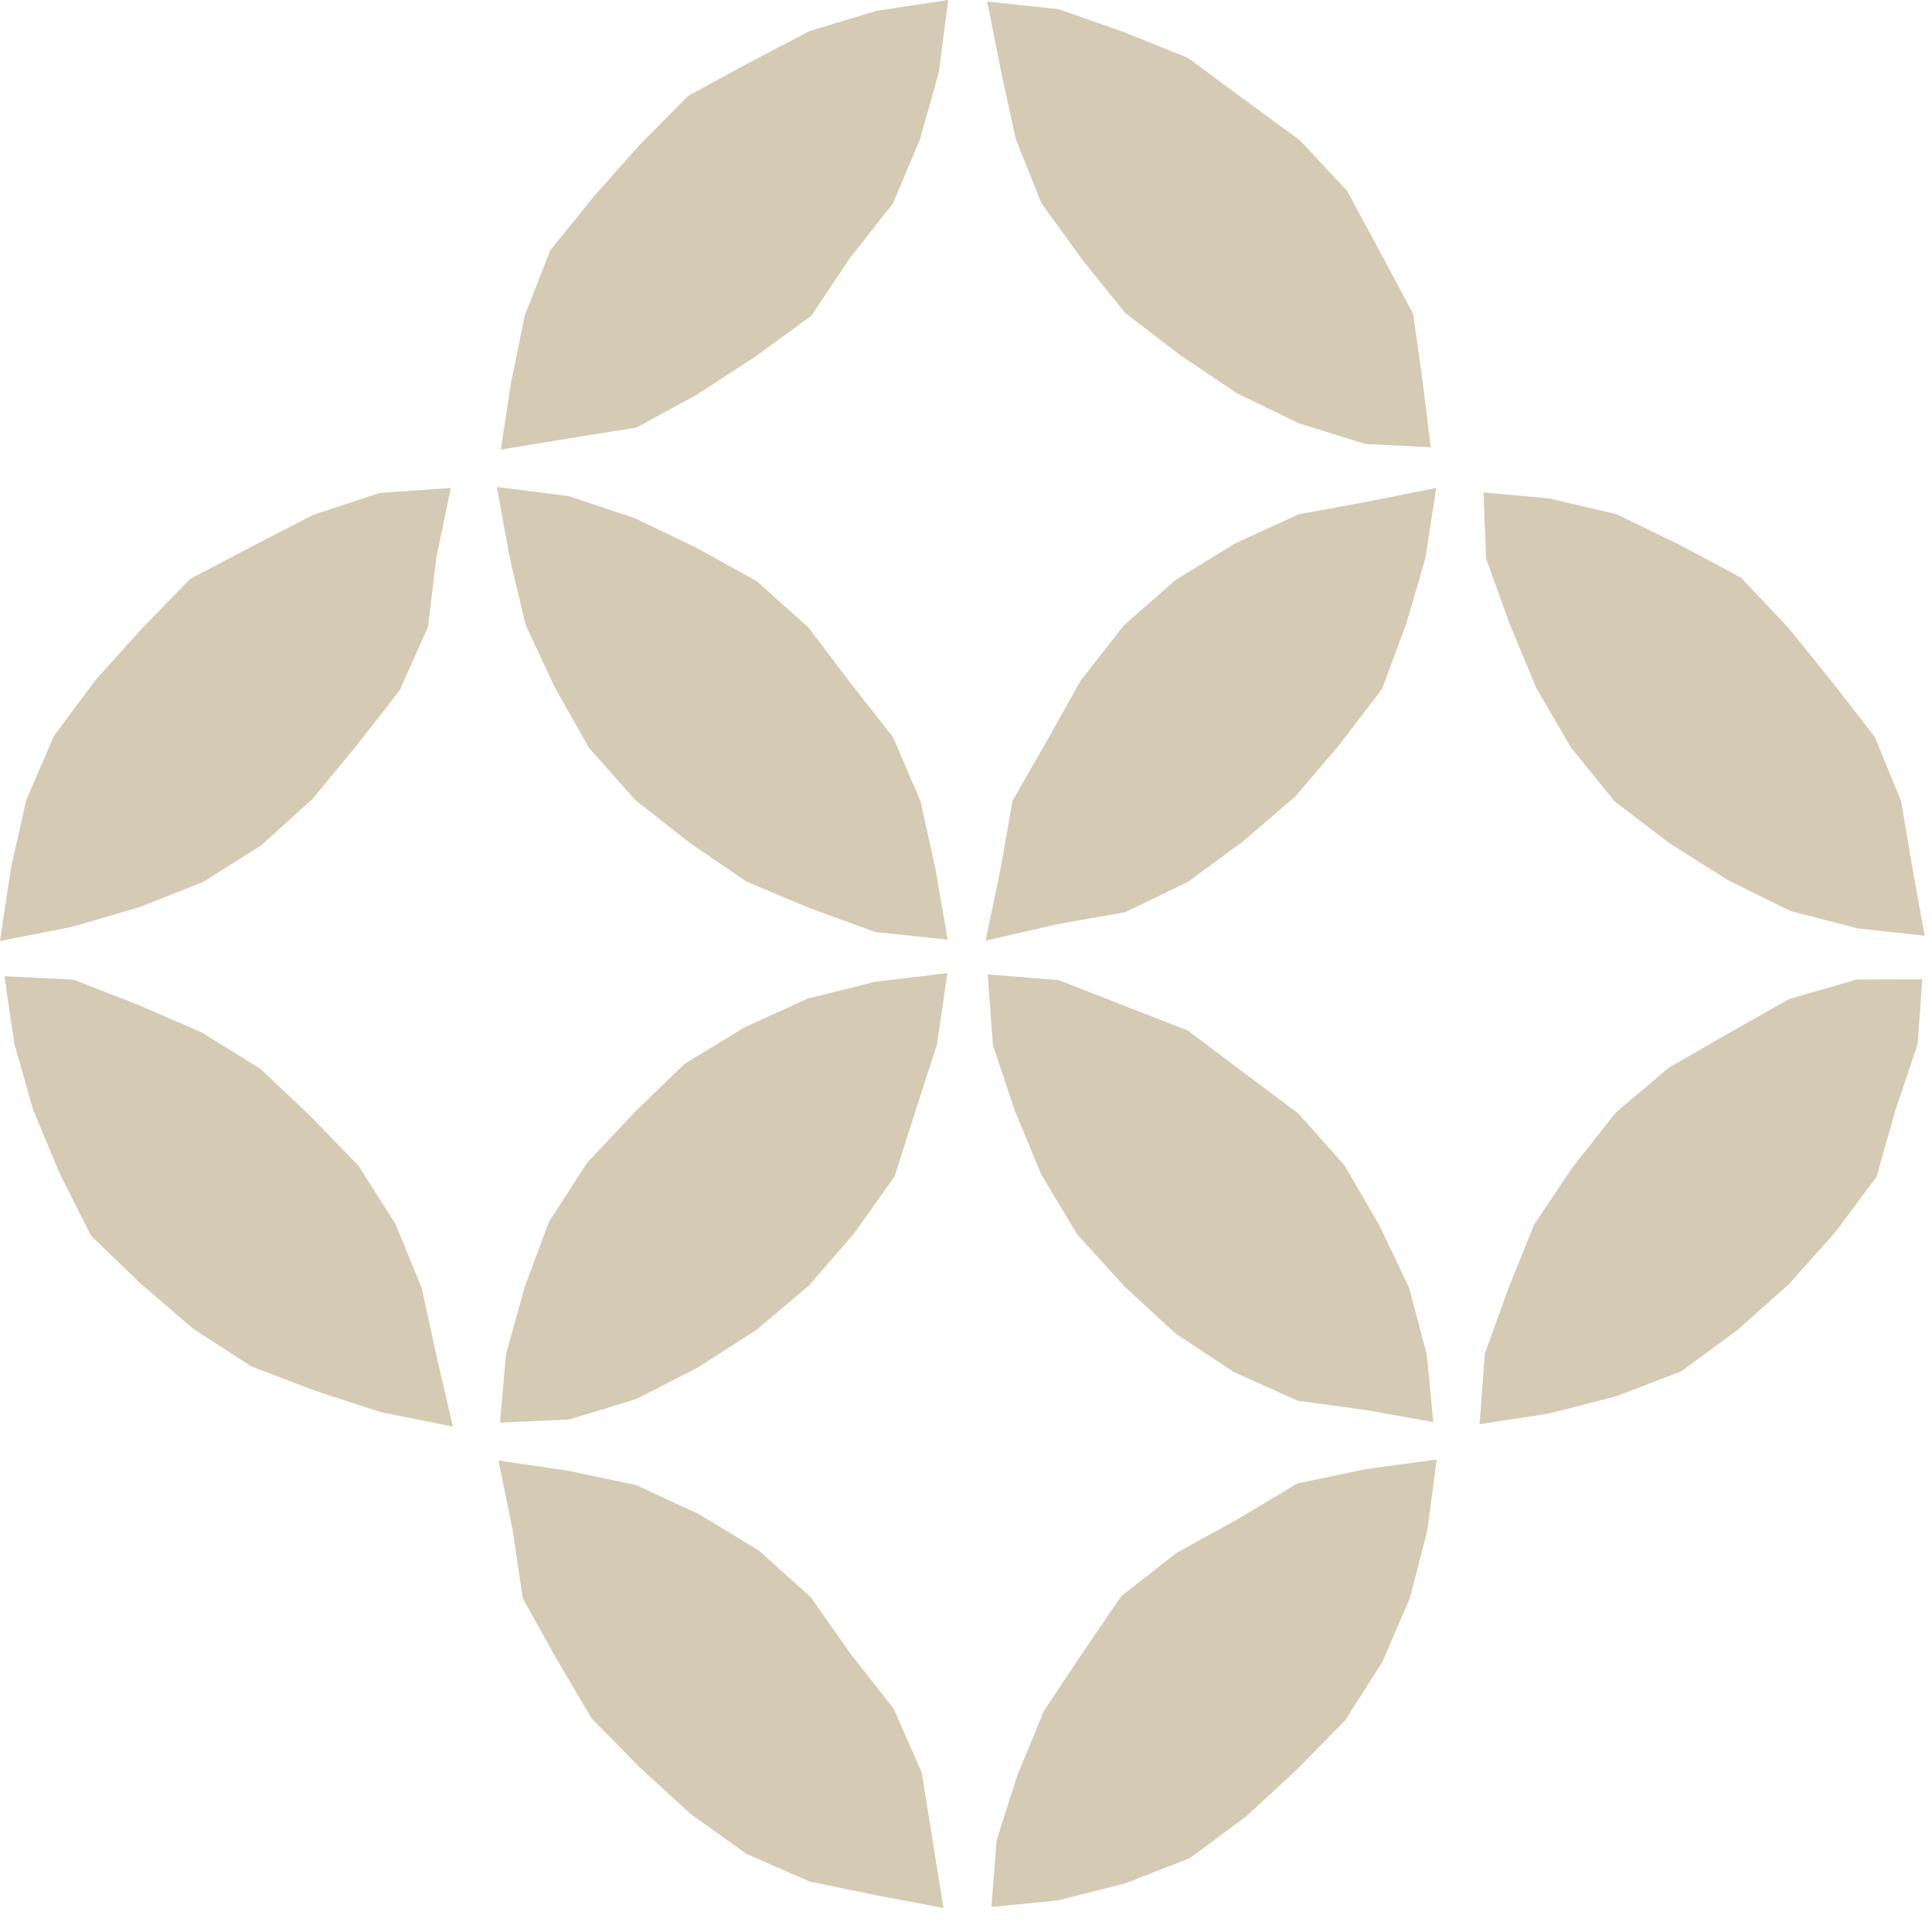
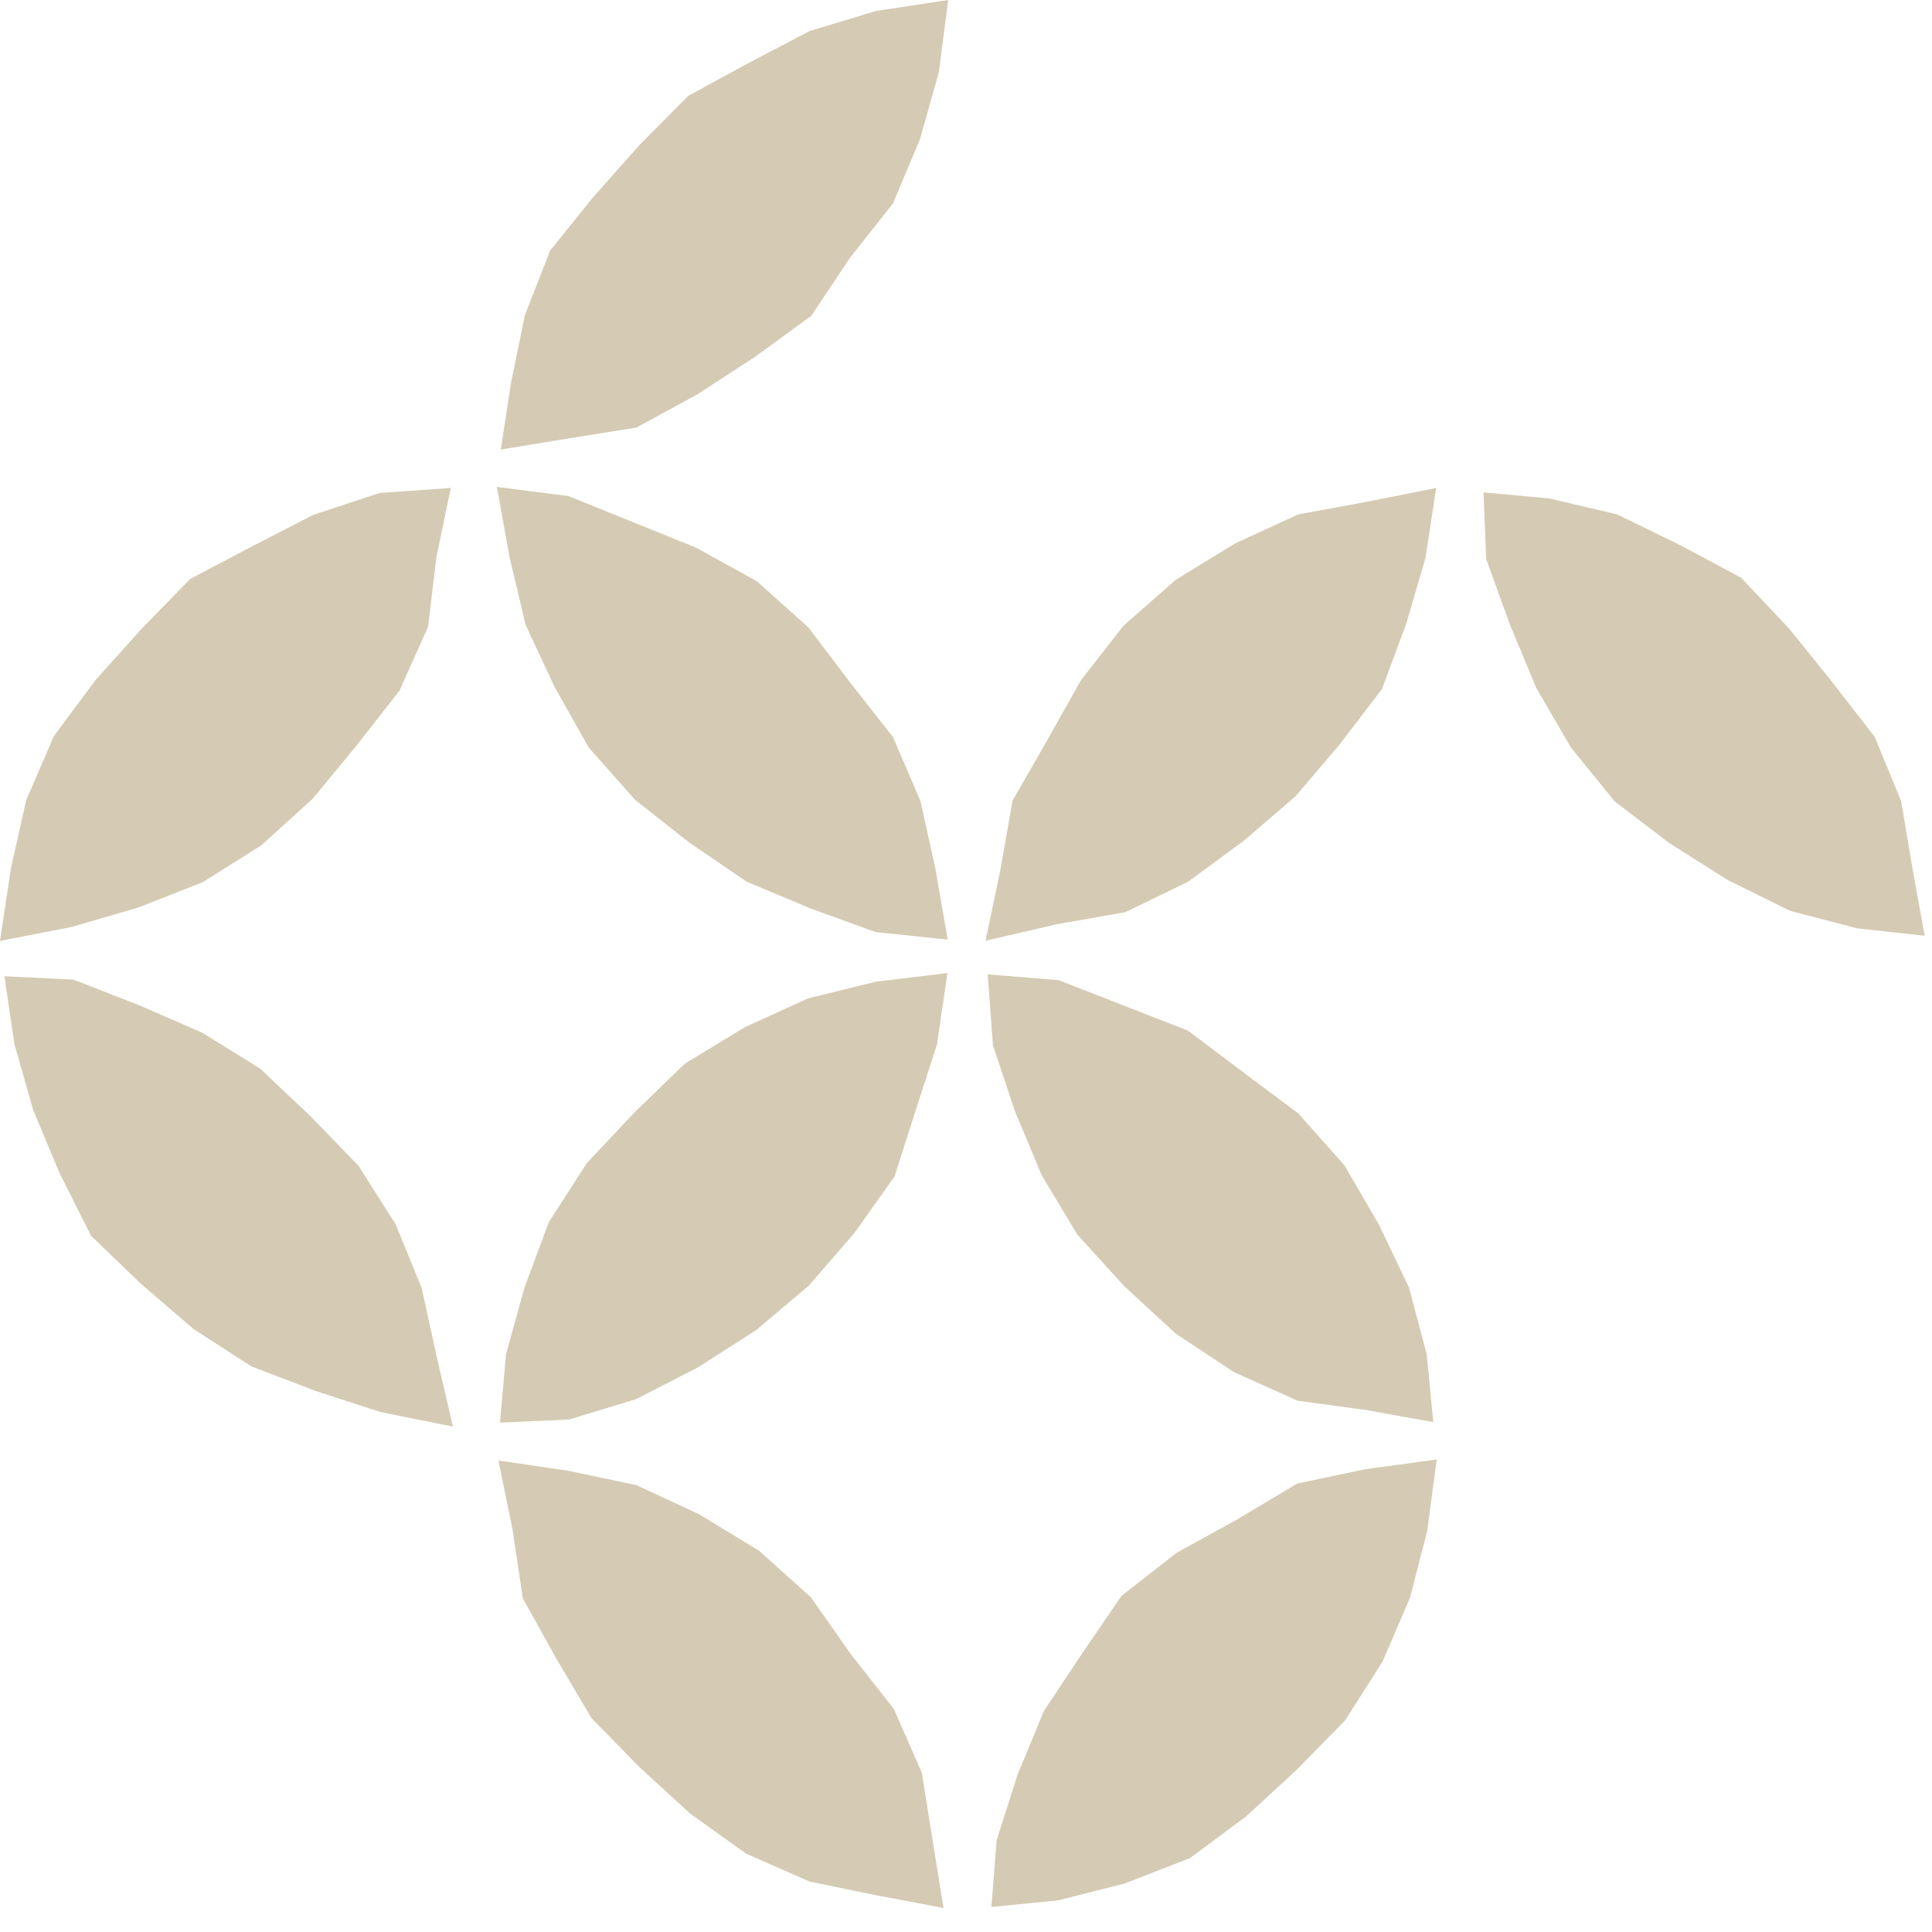
<svg xmlns="http://www.w3.org/2000/svg" width="71" height="71" viewBox="0 0 71 71" fill="none">
  <path d="M18.404 16.521L20.856 16.118L23.385 15.714L25.625 14.494L27.75 13.111L29.817 11.603L31.24 9.471L32.817 7.473L33.808 5.12L34.5 2.661L34.846 0L32.192 0.403L29.75 1.143L27.51 2.315L25.288 3.525L23.5 5.331L21.827 7.214L20.221 9.202L19.288 11.584L18.779 14.072L18.404 16.521Z" fill="#D5CAB3" />
-   <path d="M34.827 34.531L34.375 31.918L33.827 29.44L32.817 27.087L31.24 25.079L29.712 23.062L27.817 21.362L25.596 20.133L23.317 19.038L20.894 18.231L18.26 17.895L18.731 20.498L19.317 22.966L20.394 25.271L21.644 27.481L23.337 29.392L25.337 30.967L27.433 32.398L29.769 33.378L32.173 34.252L34.827 34.531Z" fill="#D5CAB3" />
+   <path d="M34.827 34.531L34.375 31.918L33.827 29.44L32.817 27.087L31.24 25.079L29.712 23.062L27.817 21.362L25.596 20.133L20.894 18.231L18.26 17.895L18.731 20.498L19.317 22.966L20.394 25.271L21.644 27.481L23.337 29.392L25.337 30.967L27.433 32.398L29.769 33.378L32.173 34.252L34.827 34.531Z" fill="#D5CAB3" />
  <path d="M36.221 34.569L38.846 33.964L41.356 33.522L43.654 32.408L45.692 30.91L47.606 29.267L49.24 27.346L50.788 25.319L51.673 22.937L52.385 20.507L52.779 17.933L50.221 18.442L47.712 18.903L45.394 19.969L43.212 21.304L41.288 22.995L39.721 25.002L38.481 27.212L37.212 29.421L36.769 31.937L36.221 34.569Z" fill="#D5CAB3" />
-   <path d="M52.577 16.435L52.288 14.072L51.933 11.536L50.721 9.269L49.51 7.021L47.76 5.148L45.702 3.64L43.663 2.132L41.308 1.181L38.894 0.336L36.279 0.058L36.788 2.622L37.327 5.1L38.269 7.463L39.76 9.528L41.356 11.507L43.365 13.044L45.462 14.456L47.74 15.56L50.183 16.319L52.577 16.435Z" fill="#D5CAB3" />
  <path d="M18.375 52.281L20.913 52.166L23.375 51.417L25.644 50.255L27.788 48.881L29.731 47.239L31.394 45.318L32.875 43.233L33.654 40.794L34.433 38.383L34.817 35.76L32.183 36.077L29.692 36.692L27.356 37.758L25.163 39.093L23.317 40.88L21.567 42.743L20.173 44.905L19.279 47.306L18.596 49.765L18.375 52.281Z" fill="#D5CAB3" />
  <path d="M34.673 70.118L34.279 67.669L33.875 65.143L32.846 62.799L31.269 60.792L29.798 58.698L27.894 56.988L25.702 55.653L23.385 54.577L20.875 54.049L18.317 53.674L18.837 56.21L19.212 58.736L20.452 60.965L21.74 63.145L23.51 64.951L25.365 66.651L27.433 68.13L29.76 69.148L32.24 69.657L34.673 70.118Z" fill="#D5CAB3" />
  <path d="M36.433 70.08L38.875 69.84L41.337 69.216L43.731 68.284L45.788 66.757L47.654 65.037L49.433 63.222L50.808 61.061L51.817 58.717L52.452 56.248L52.798 53.636L50.183 53.991L47.673 54.519L45.471 55.835L43.24 57.065L41.212 58.65L39.769 60.763L38.365 62.876L37.394 65.22L36.625 67.631L36.433 70.08Z" fill="#D5CAB3" />
  <path d="M52.673 52.262L52.433 49.774L51.779 47.315L50.683 45.02L49.404 42.82L47.712 40.918L45.683 39.401L43.654 37.873L41.288 36.951L38.904 36.02L36.298 35.808L36.49 38.411L37.298 40.832L38.279 43.185L39.596 45.375L41.317 47.267L43.202 49.006L45.337 50.418L47.683 51.474L50.221 51.82L52.673 52.262Z" fill="#D5CAB3" />
  <path d="M1.90735e-06 34.579L2.654 34.06L5.087 33.349L7.452 32.418L9.606 31.063L11.49 29.354L13.106 27.394L14.683 25.377L15.731 23.033L16.038 20.478L16.567 17.933L13.952 18.116L11.51 18.922L9.25 20.085L6.99 21.276L5.202 23.11L3.51 24.993L1.981 27.048L0.962 29.411L0.404 31.899L1.90735e-06 34.579Z" fill="#D5CAB3" />
  <path d="M16.644 52.425L16.038 49.813L15.5 47.344L14.539 44.991L13.173 42.839L11.404 41.014L9.567 39.276L7.413 37.941L5.087 36.932L2.702 36.001L0.163 35.876L0.529 38.363L1.221 40.794L2.192 43.118L3.346 45.414L5.192 47.191L7.115 48.843L9.24 50.216L11.606 51.119L14 51.897L16.644 52.425Z" fill="#D5CAB3" />
-   <path d="M54.375 52.339L56.933 51.945L59.394 51.311L61.779 50.399L63.846 48.881L65.74 47.191L67.433 45.298L68.962 43.243L69.663 40.774L70.471 38.373L70.644 35.991L68.221 36L65.76 36.711L63.529 37.969L61.327 39.237L59.385 40.88L57.808 42.878L56.385 44.991L55.433 47.344L54.567 49.746L54.375 52.339Z" fill="#D5CAB3" />
  <path d="M70.731 34.387L70.288 31.947L69.865 29.44L68.894 27.077L67.327 25.06L65.74 23.091L63.981 21.228L61.712 20.017L59.423 18.903L56.933 18.317L54.519 18.096L54.615 20.536L55.481 22.928L56.452 25.271L57.731 27.471L59.337 29.45L61.365 30.996L63.51 32.35L65.788 33.474L68.26 34.118L70.731 34.387Z" fill="#D5CAB3" />
</svg>